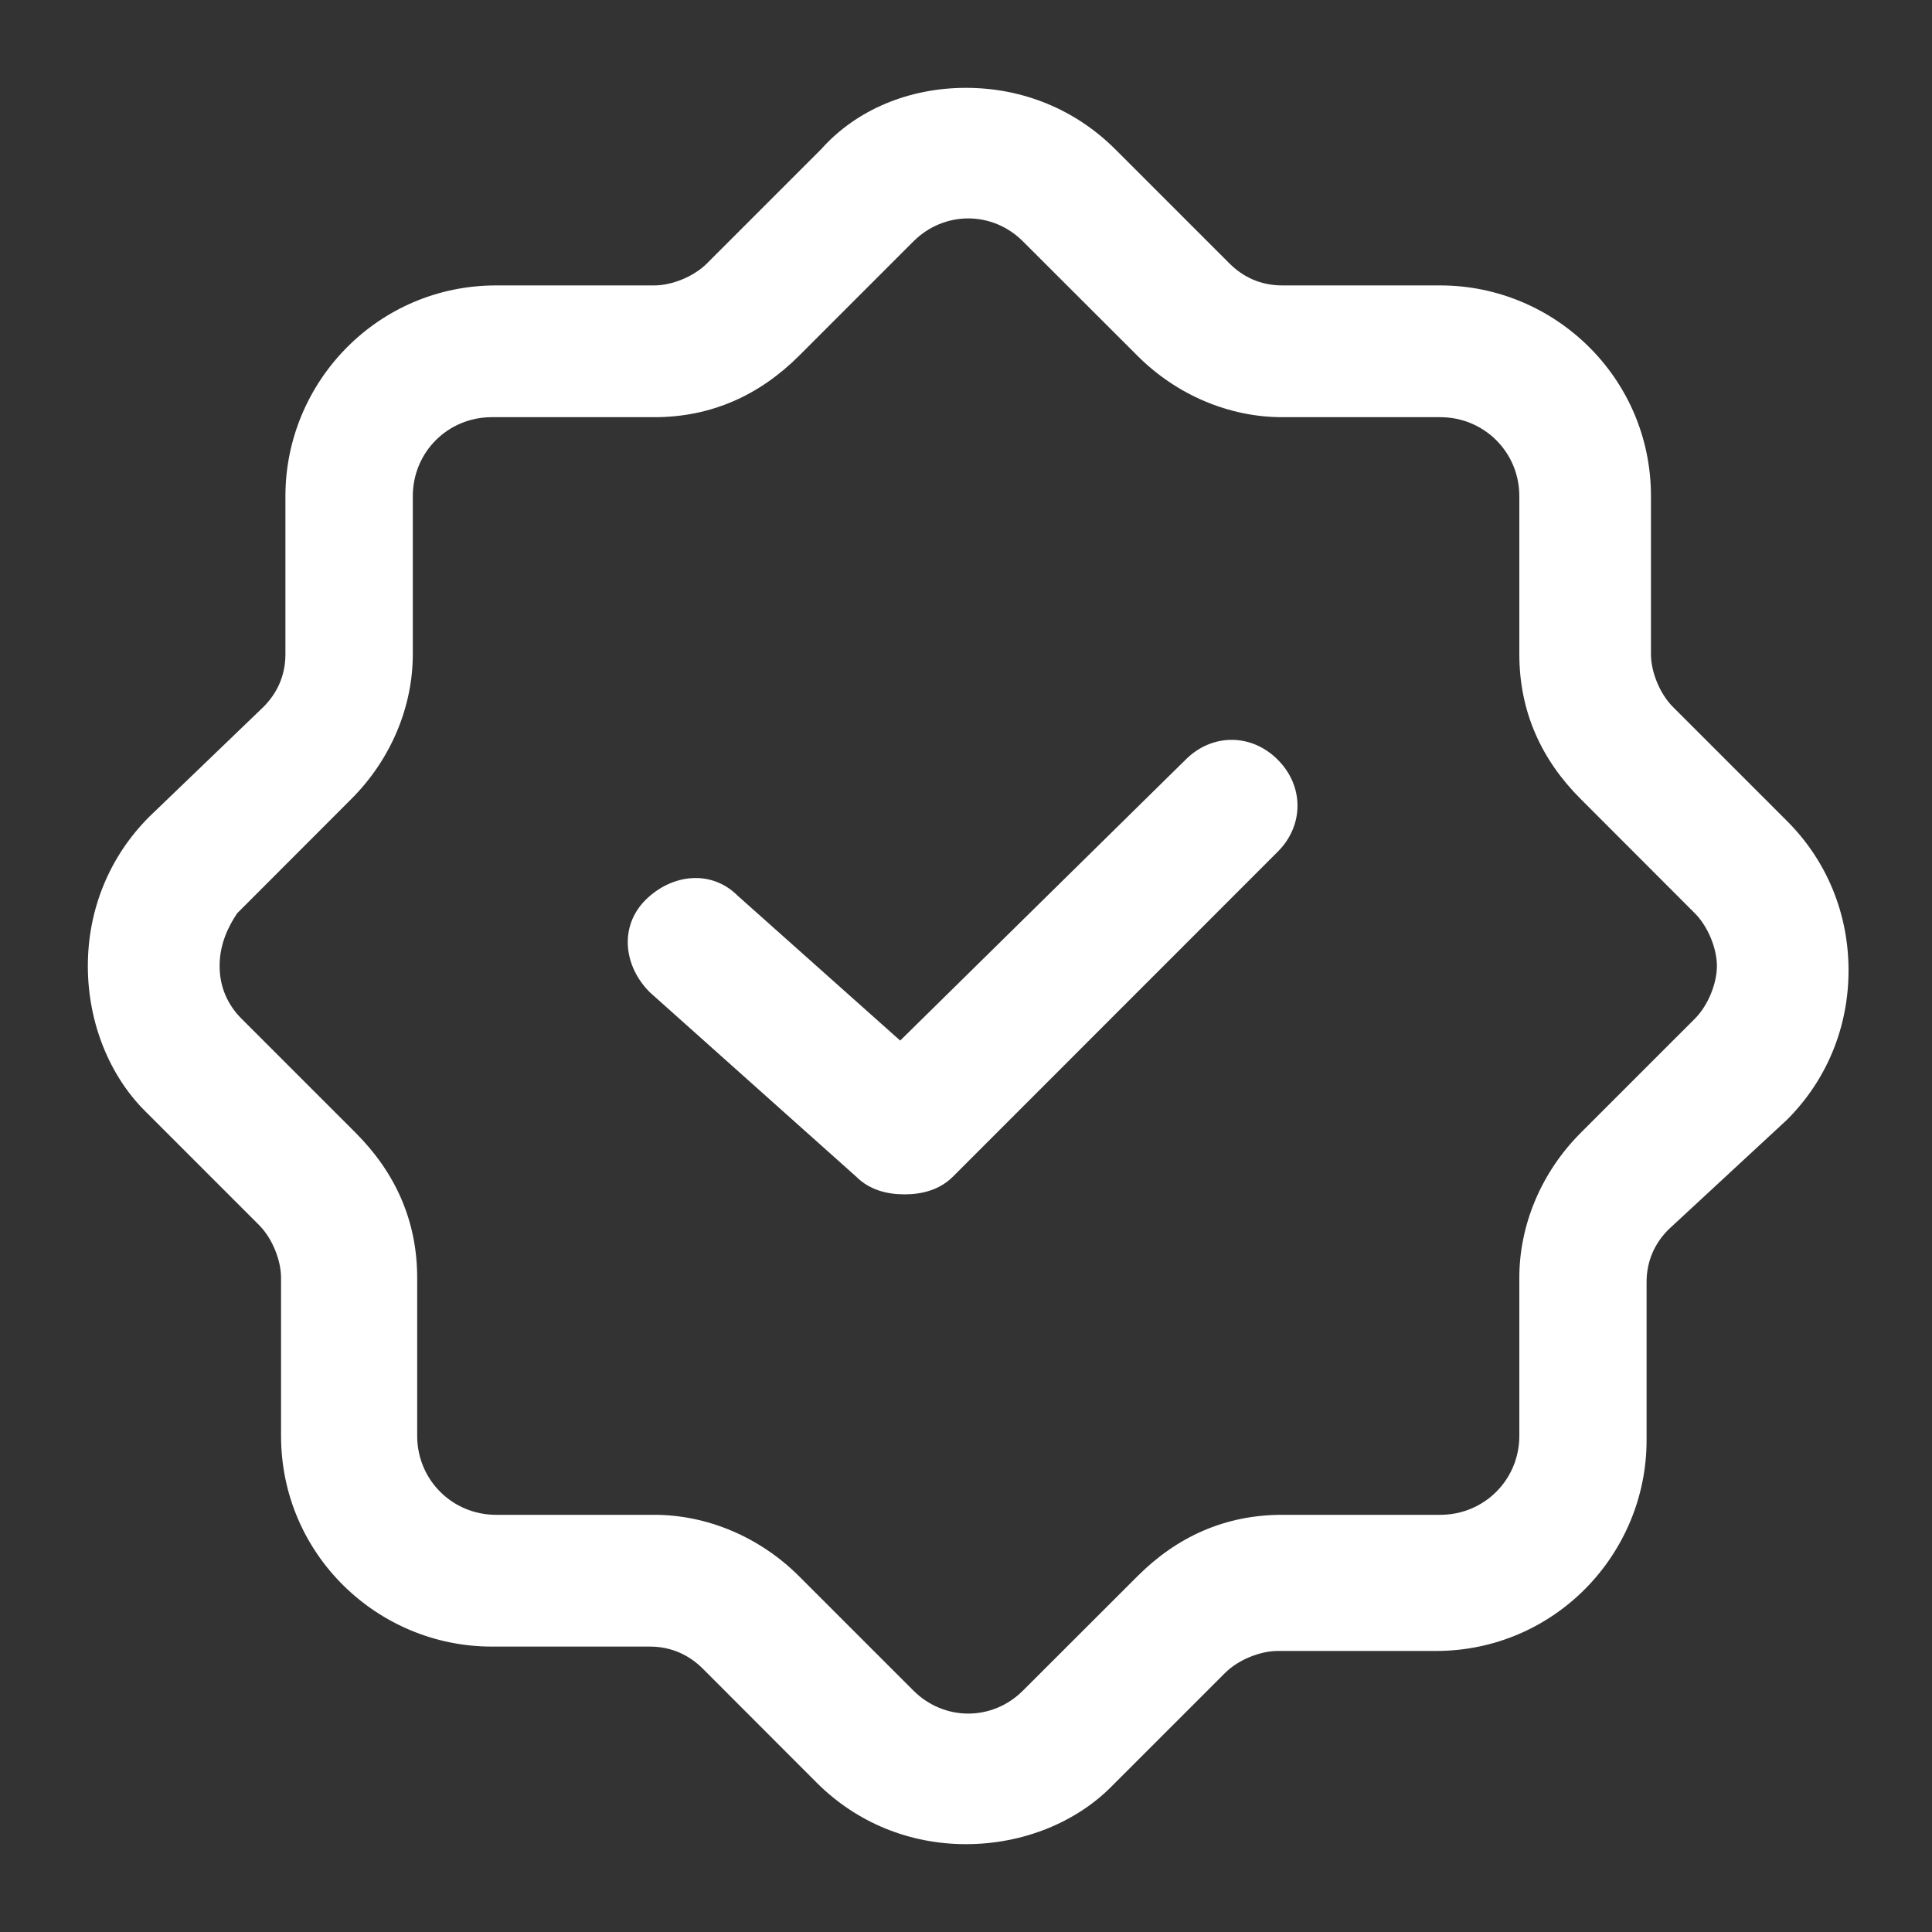
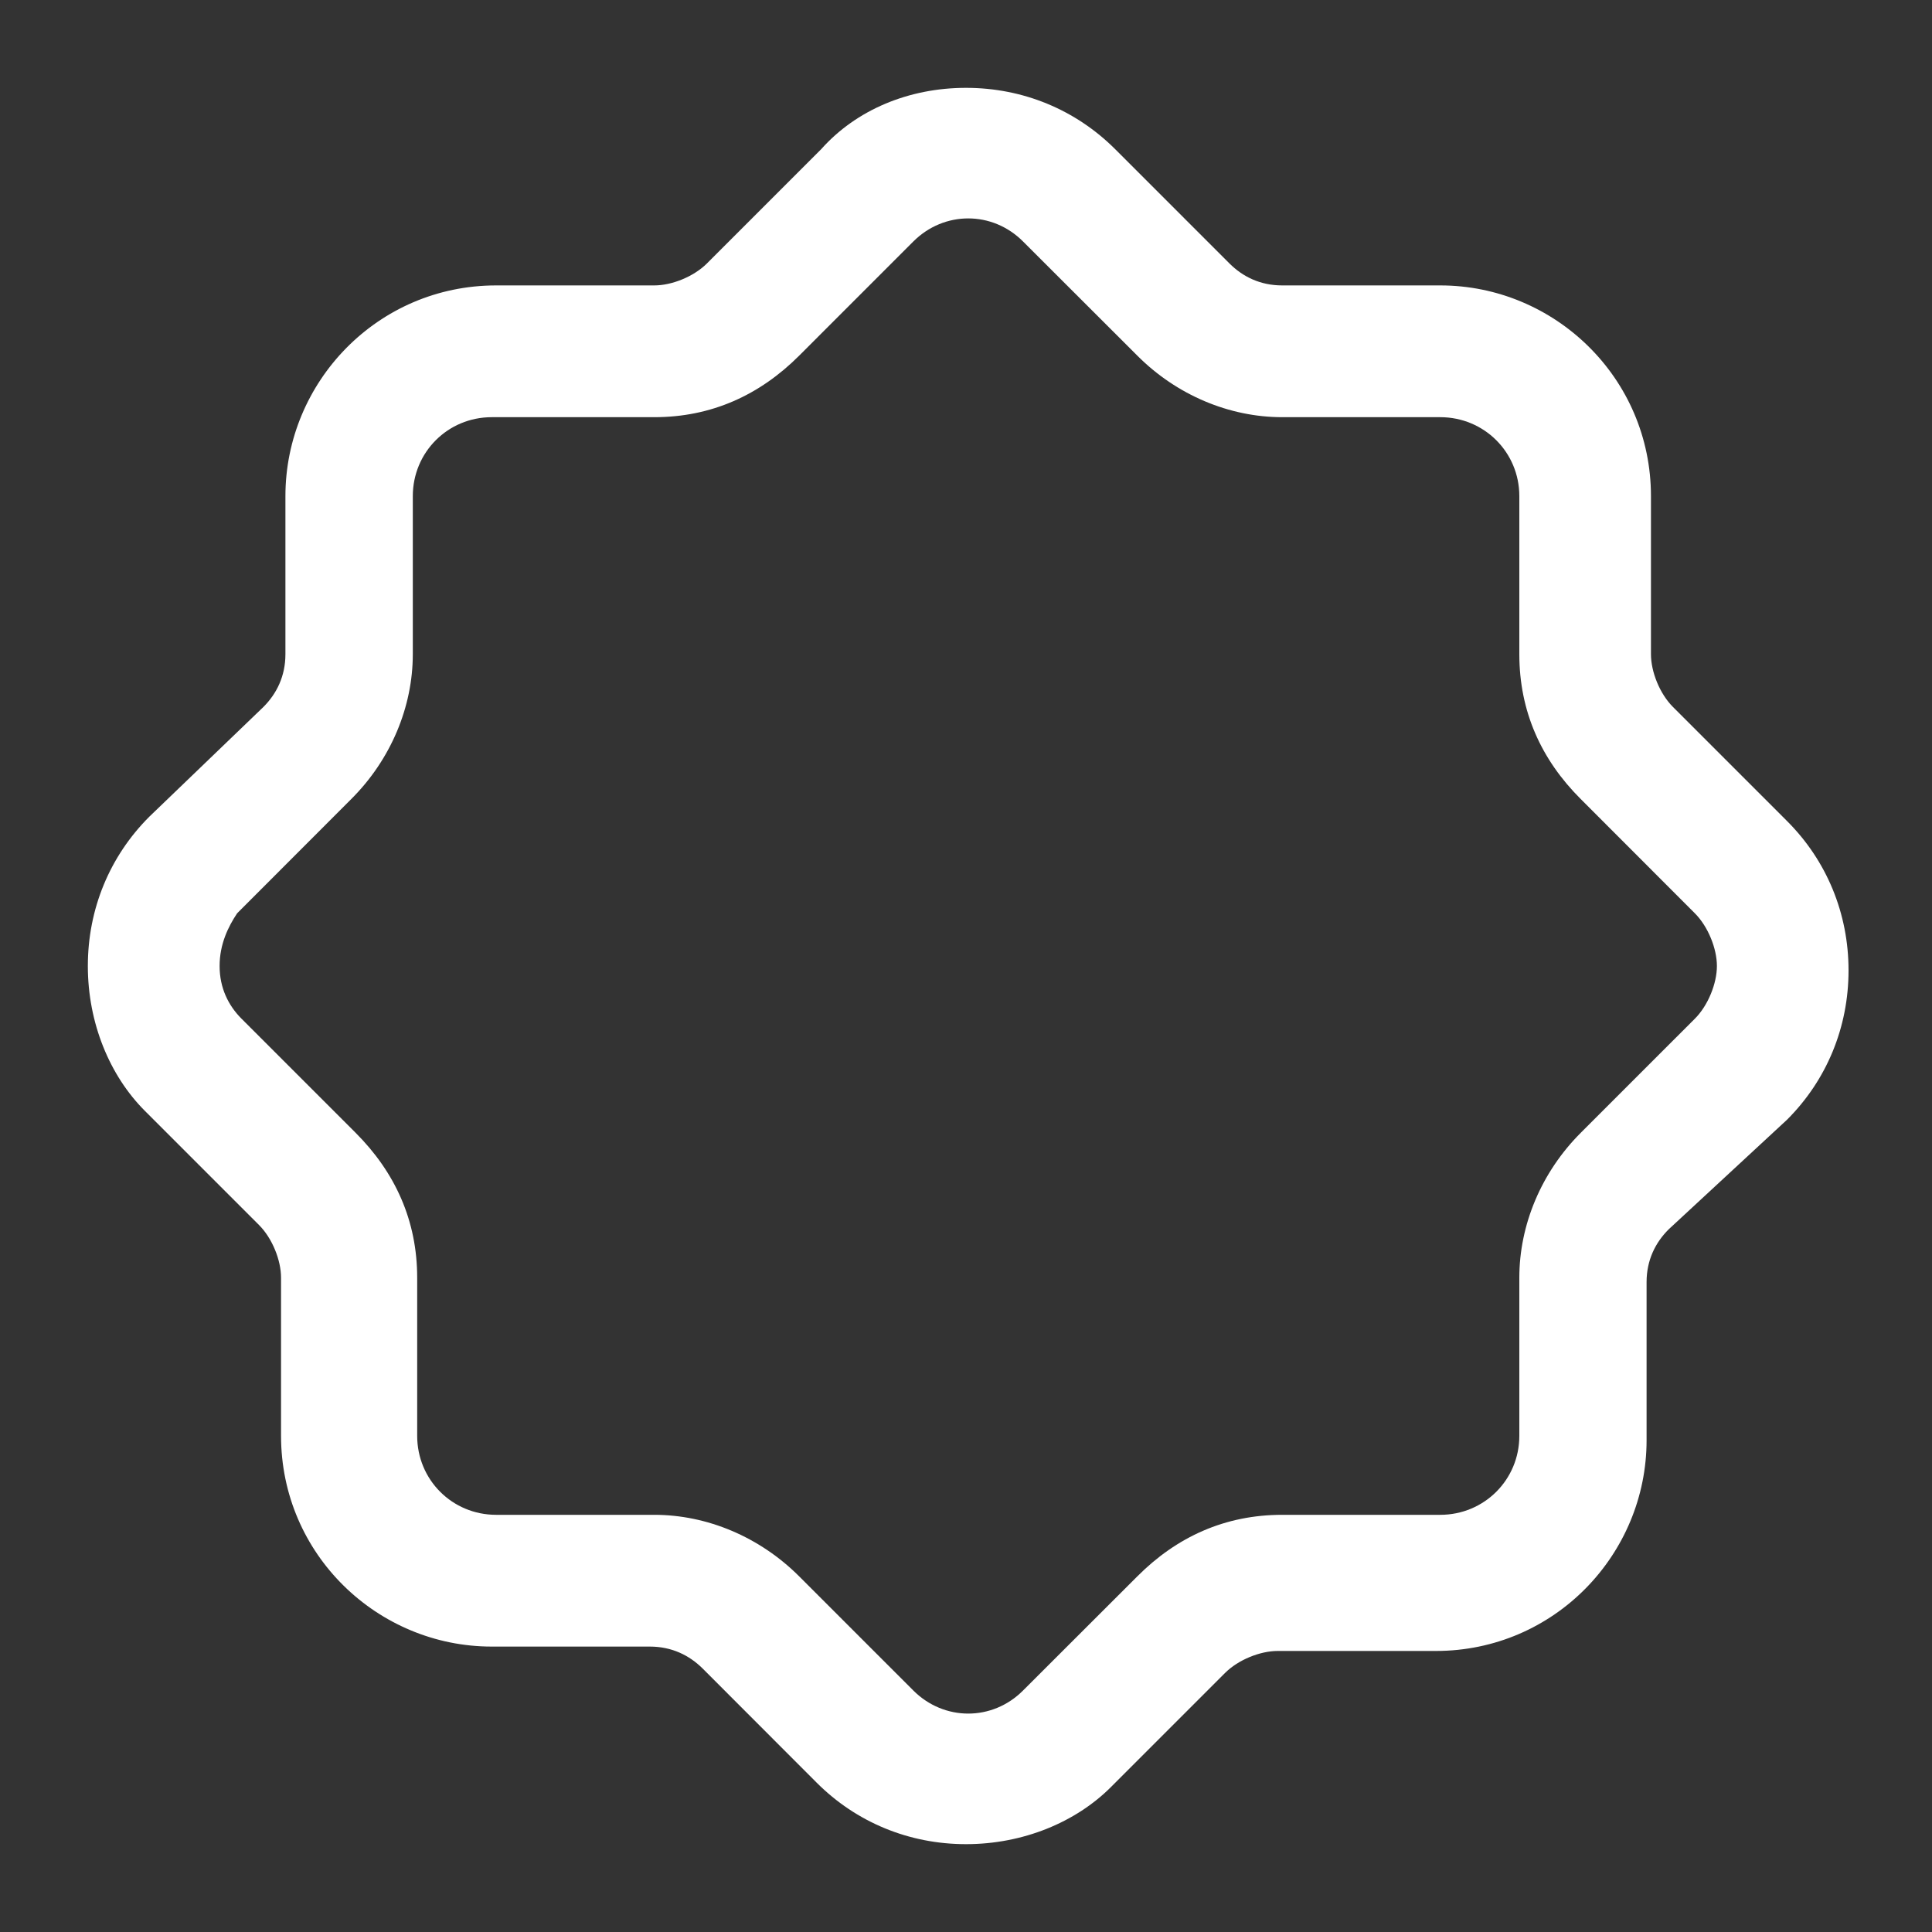
<svg xmlns="http://www.w3.org/2000/svg" width="15" height="15" viewBox="0 0 15 15" fill="none">
  <rect x="0" y="0" width="15" height="15" fill="#333333" stroke="none" />
  <path d="M7.5 14.318C7.057 14.318 6.648 14.148 6.341 13.841L5.455 12.954C5.352 12.852 5.216 12.784 5.045 12.784H3.818C2.932 12.784 2.182 12.068 2.182 11.148V9.92C2.182 9.784 2.114 9.614 2.011 9.511L1.125 8.625C0.852 8.352 0.682 7.943 0.682 7.5C0.682 7.057 0.852 6.648 1.159 6.341L2.045 5.489C2.148 5.386 2.216 5.25 2.216 5.079V3.852C2.216 2.966 2.932 2.216 3.852 2.216H5.08C5.216 2.216 5.386 2.148 5.489 2.045L6.375 1.159C6.648 0.852 7.057 0.682 7.5 0.682C7.943 0.682 8.352 0.852 8.659 1.159L9.545 2.045C9.648 2.148 9.784 2.216 9.955 2.216H11.182C12.068 2.216 12.818 2.932 12.818 3.852V5.079C12.818 5.216 12.886 5.386 12.989 5.489L13.875 6.375C14.182 6.682 14.352 7.091 14.352 7.534C14.352 7.977 14.182 8.386 13.875 8.693L12.955 9.545C12.852 9.648 12.784 9.784 12.784 9.954V11.182C12.784 12.068 12.068 12.818 11.148 12.818H9.92C9.784 12.818 9.614 12.886 9.511 12.989L8.625 13.875C8.352 14.148 7.943 14.318 7.5 14.318ZM3.818 3.239C3.477 3.239 3.205 3.511 3.205 3.852V5.079C3.205 5.489 3.034 5.898 2.727 6.204L1.841 7.091C1.773 7.193 1.705 7.329 1.705 7.5C1.705 7.67 1.773 7.807 1.875 7.909L2.761 8.795C3.068 9.102 3.239 9.477 3.239 9.92V11.148C3.239 11.489 3.511 11.761 3.852 11.761H5.08C5.489 11.761 5.898 11.932 6.205 12.239L7.091 13.125C7.33 13.364 7.705 13.364 7.943 13.125L8.83 12.239C9.136 11.932 9.511 11.761 9.955 11.761H11.182C11.523 11.761 11.796 11.489 11.796 11.148V9.92C11.796 9.511 11.966 9.102 12.273 8.795L13.159 7.909C13.261 7.807 13.33 7.636 13.33 7.5C13.33 7.364 13.261 7.193 13.159 7.091L12.273 6.204C11.966 5.898 11.796 5.523 11.796 5.079V3.852C11.796 3.511 11.523 3.239 11.182 3.239H9.955C9.545 3.239 9.136 3.068 8.83 2.761L7.943 1.875C7.705 1.636 7.33 1.636 7.091 1.875L6.205 2.761C5.898 3.068 5.523 3.239 5.08 3.239H3.818Z" fill="white" />
-   <path d="M7.023 9.273C6.886 9.273 6.75 9.238 6.648 9.136L5.045 7.704C4.841 7.5 4.807 7.193 5.011 6.988C5.216 6.784 5.523 6.75 5.727 6.954L6.989 8.079L9.205 5.898C9.409 5.693 9.716 5.693 9.92 5.898C10.125 6.102 10.125 6.409 9.92 6.613L7.398 9.136C7.295 9.238 7.159 9.273 7.023 9.273Z" fill="white" />
</svg>